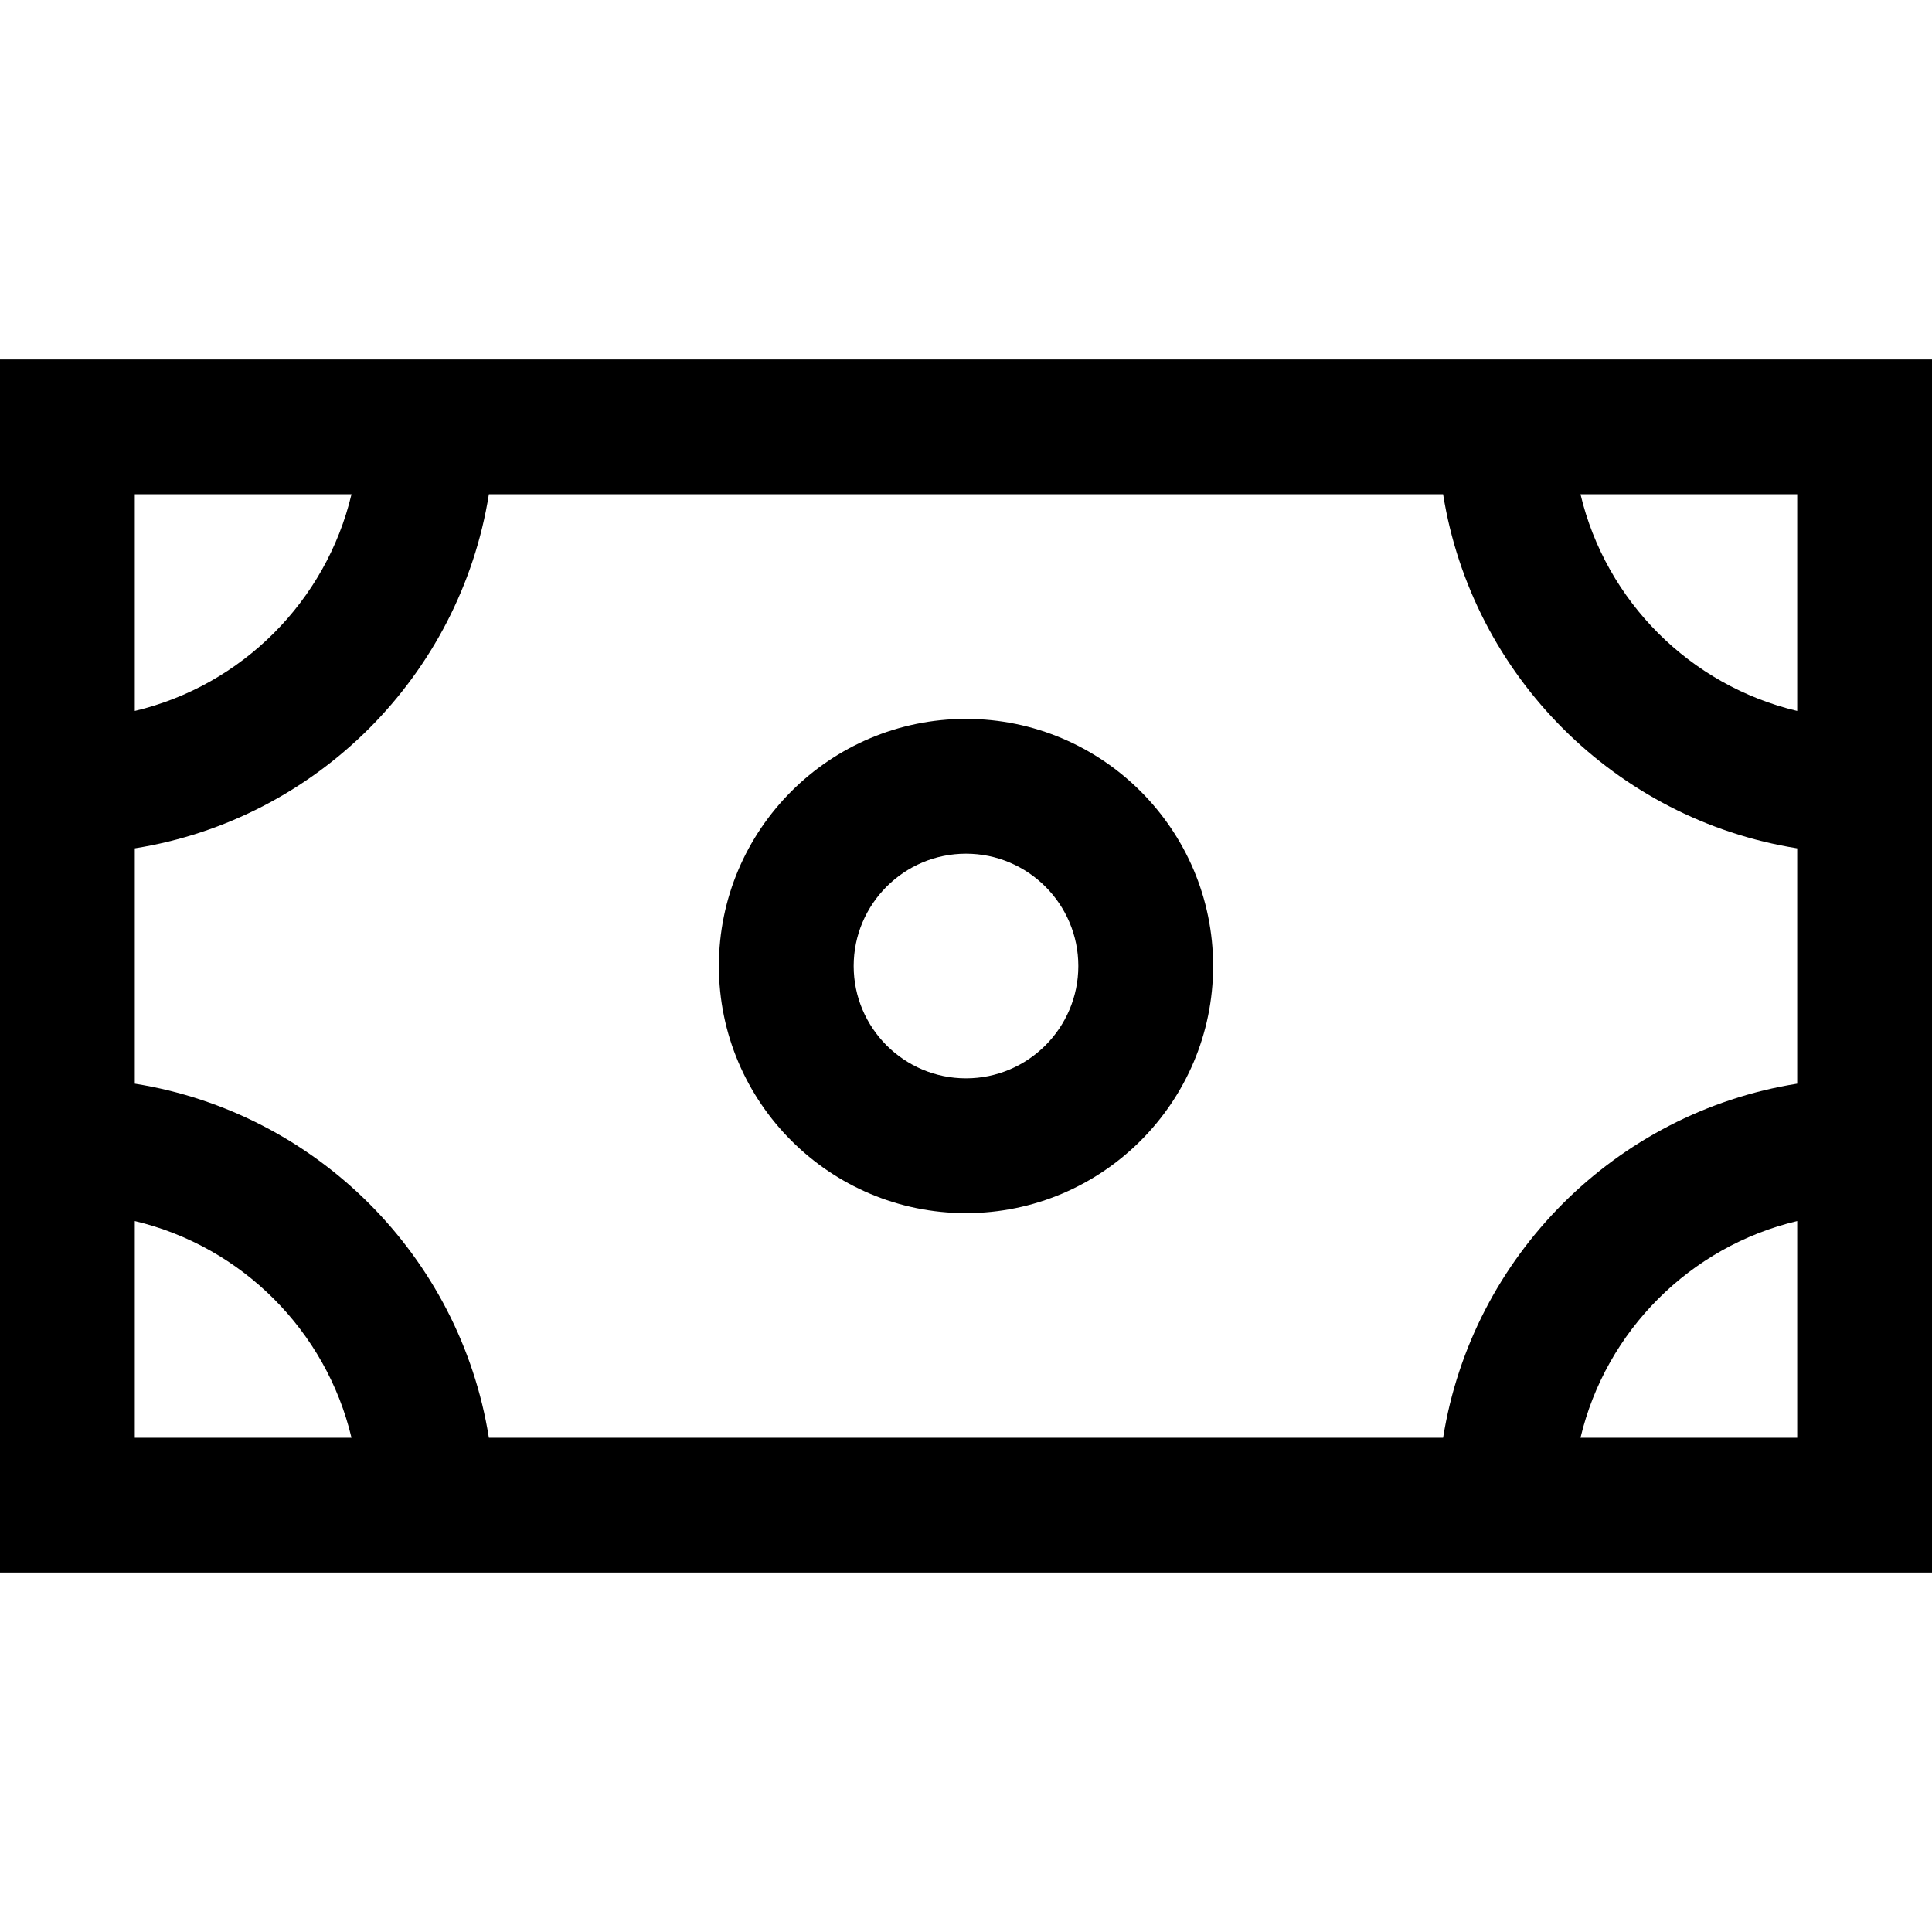
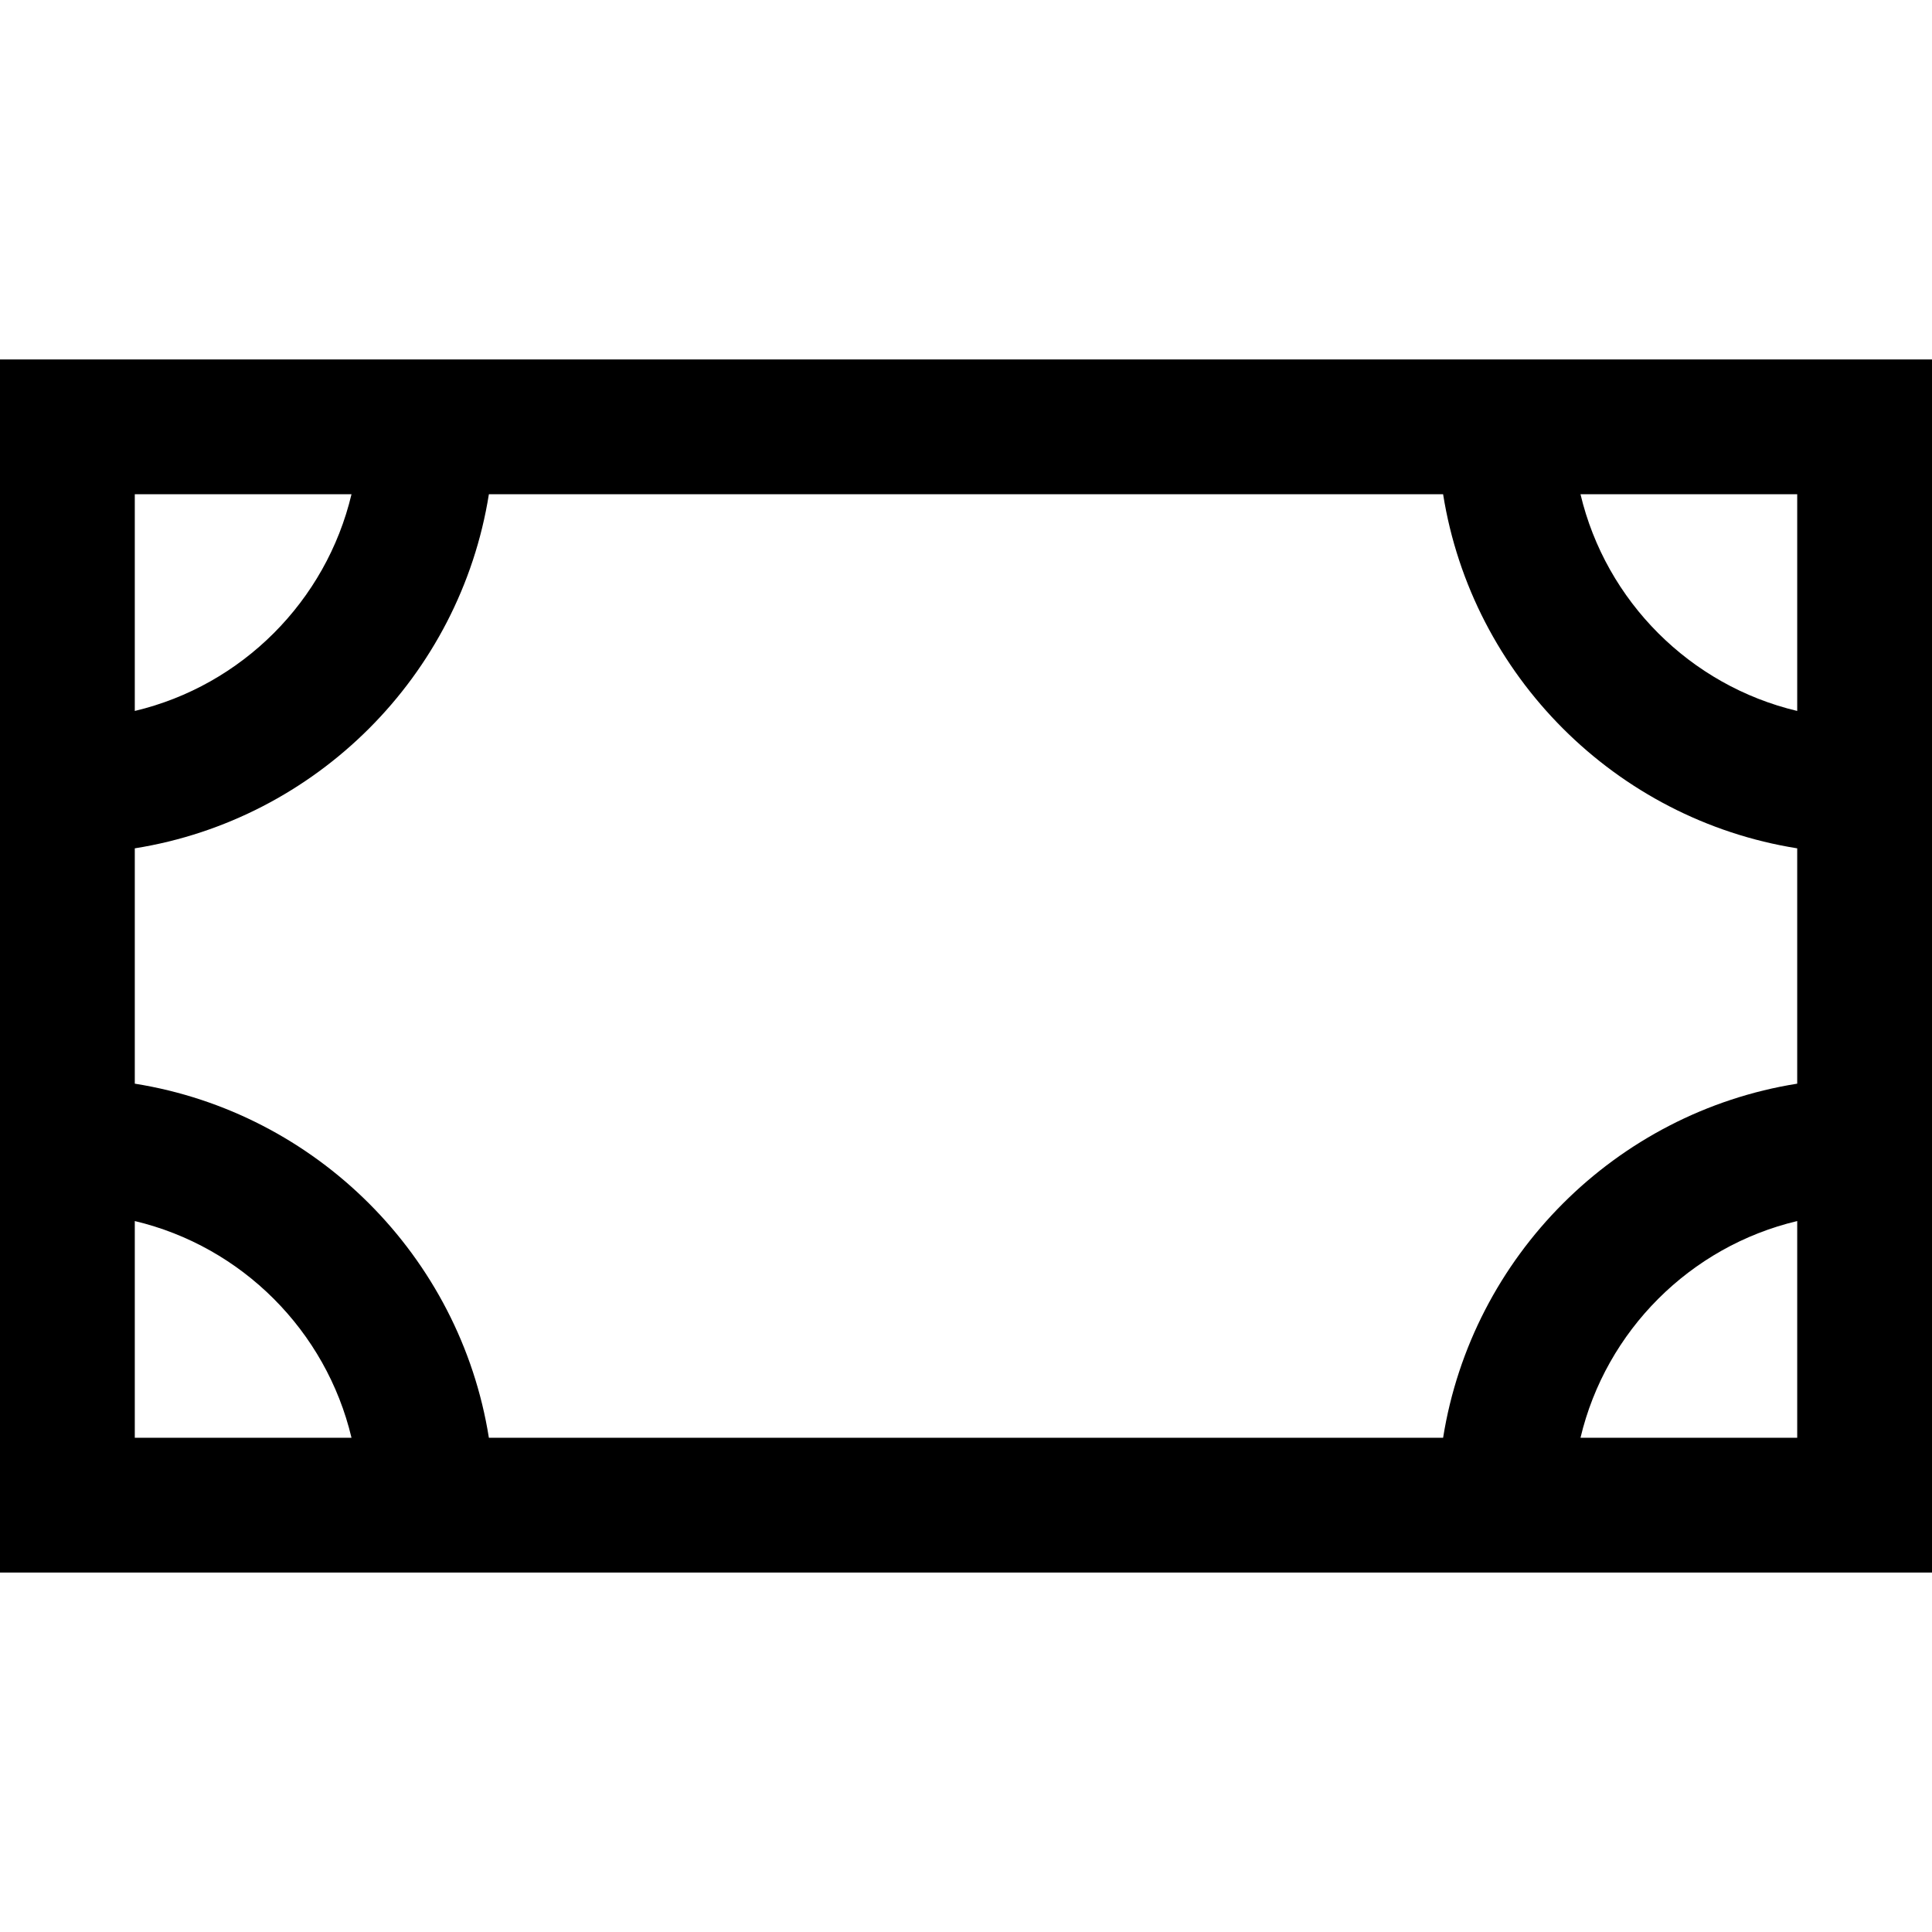
<svg xmlns="http://www.w3.org/2000/svg" version="1.1" id="Layer_1" x="0px" y="0px" viewBox="0 0 512 512" style="enable-background:new 0 0 512 512;" xml:space="preserve">
  <g>
    <g>
      <path d="M0,95.256v321.488h512V95.256H0z M35.721,130.977h57.431c-6.725,28.352-29.079,50.706-57.431,57.431V130.977z     M35.721,381.023v-57.431c28.352,6.725,50.706,29.079,57.431,57.431H35.721z M476.279,381.023h-57.431    c6.725-28.352,29.079-50.706,57.431-57.431V381.023z M476.279,287.183c-48.096,7.661-86.179,45.744-93.841,93.84H129.561    c-7.661-48.096-45.744-86.179-93.84-93.84v-62.365c48.096-7.661,86.179-45.745,93.84-93.84h252.877    c7.662,48.096,45.744,86.179,93.841,93.84V287.183z M476.279,188.408c-28.352-6.725-50.706-29.079-57.431-57.431h57.431V188.408z" />
    </g>
  </g>
  <g>
    <g>
-       <path d="M256,190.514c-36.11,0-65.488,29.378-65.488,65.488S219.89,321.491,256,321.491s65.488-29.378,65.488-65.488    S292.11,190.514,256,190.514z M256,285.77c-16.414,0-29.767-13.354-29.767-29.767s13.354-29.767,29.767-29.767    s29.767,13.354,29.767,29.767S272.414,285.77,256,285.77z" />
-     </g>
+       </g>
  </g>
  <g>
</g>
  <g>
</g>
  <g>
</g>
  <g>
</g>
  <g>
</g>
  <g>
</g>
  <g>
</g>
  <g>
</g>
  <g>
</g>
  <g>
</g>
  <g>
</g>
  <g>
</g>
  <g>
</g>
  <g>
</g>
  <g>
</g>
</svg>